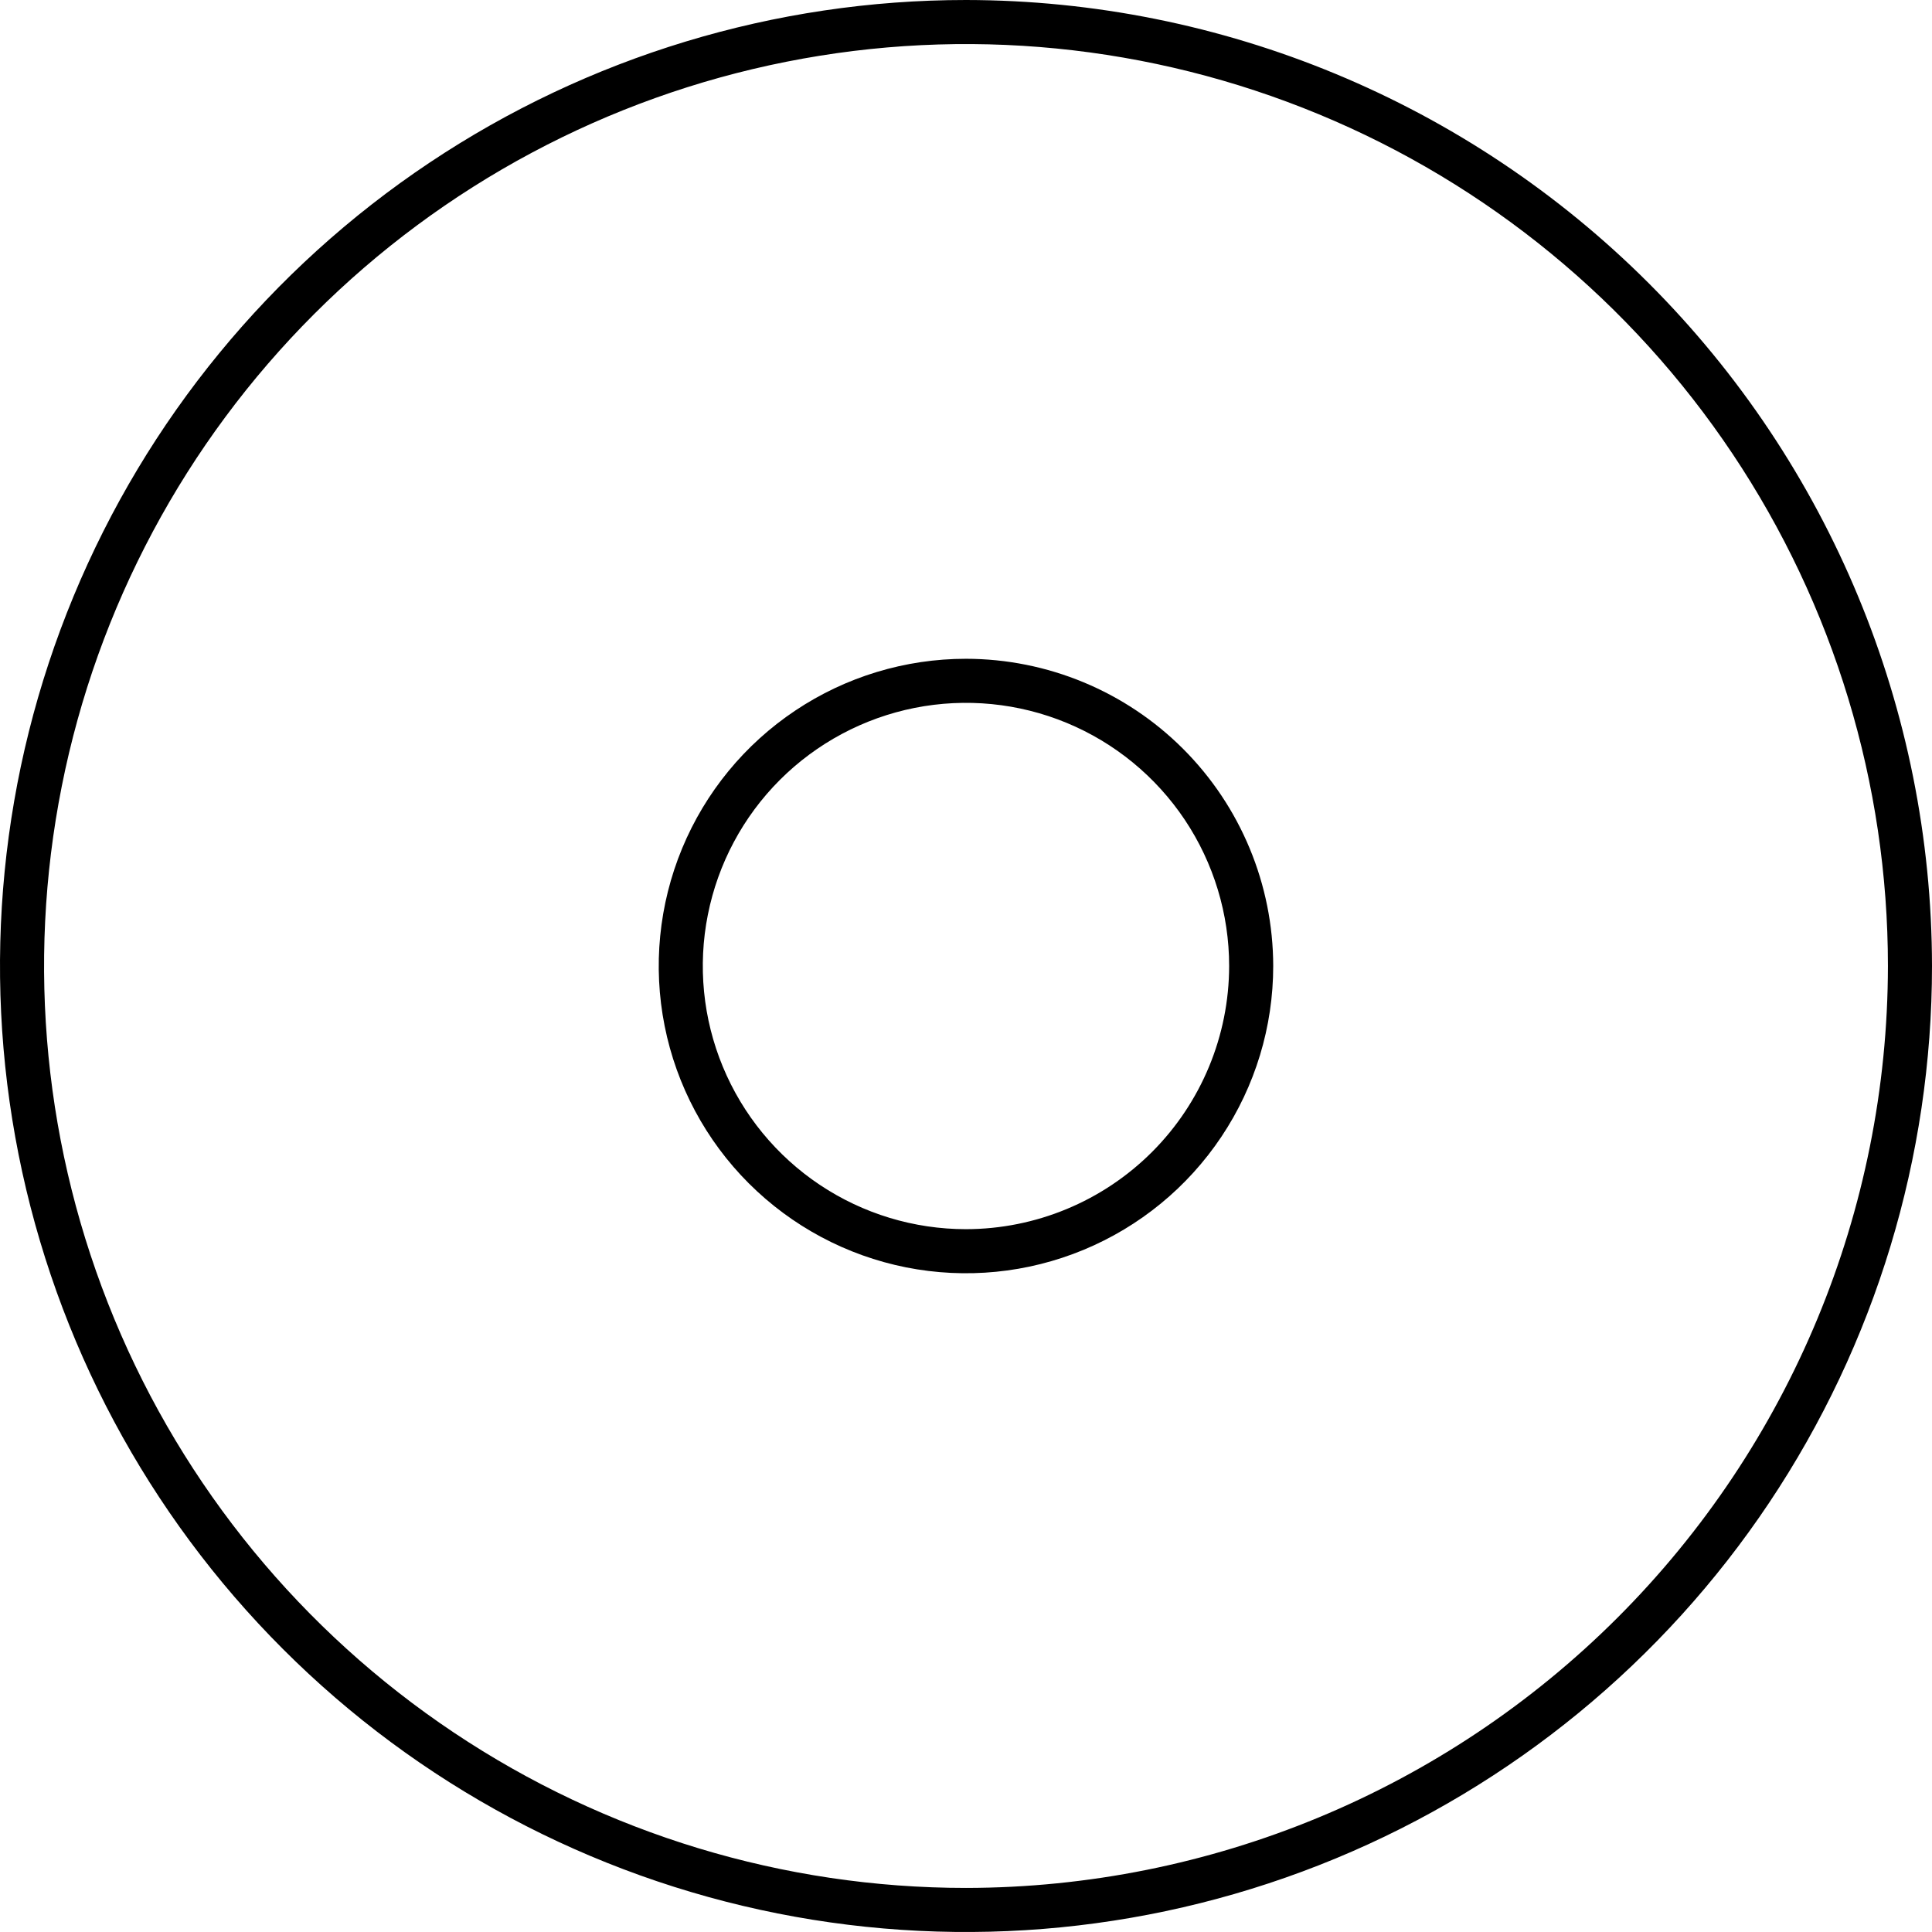
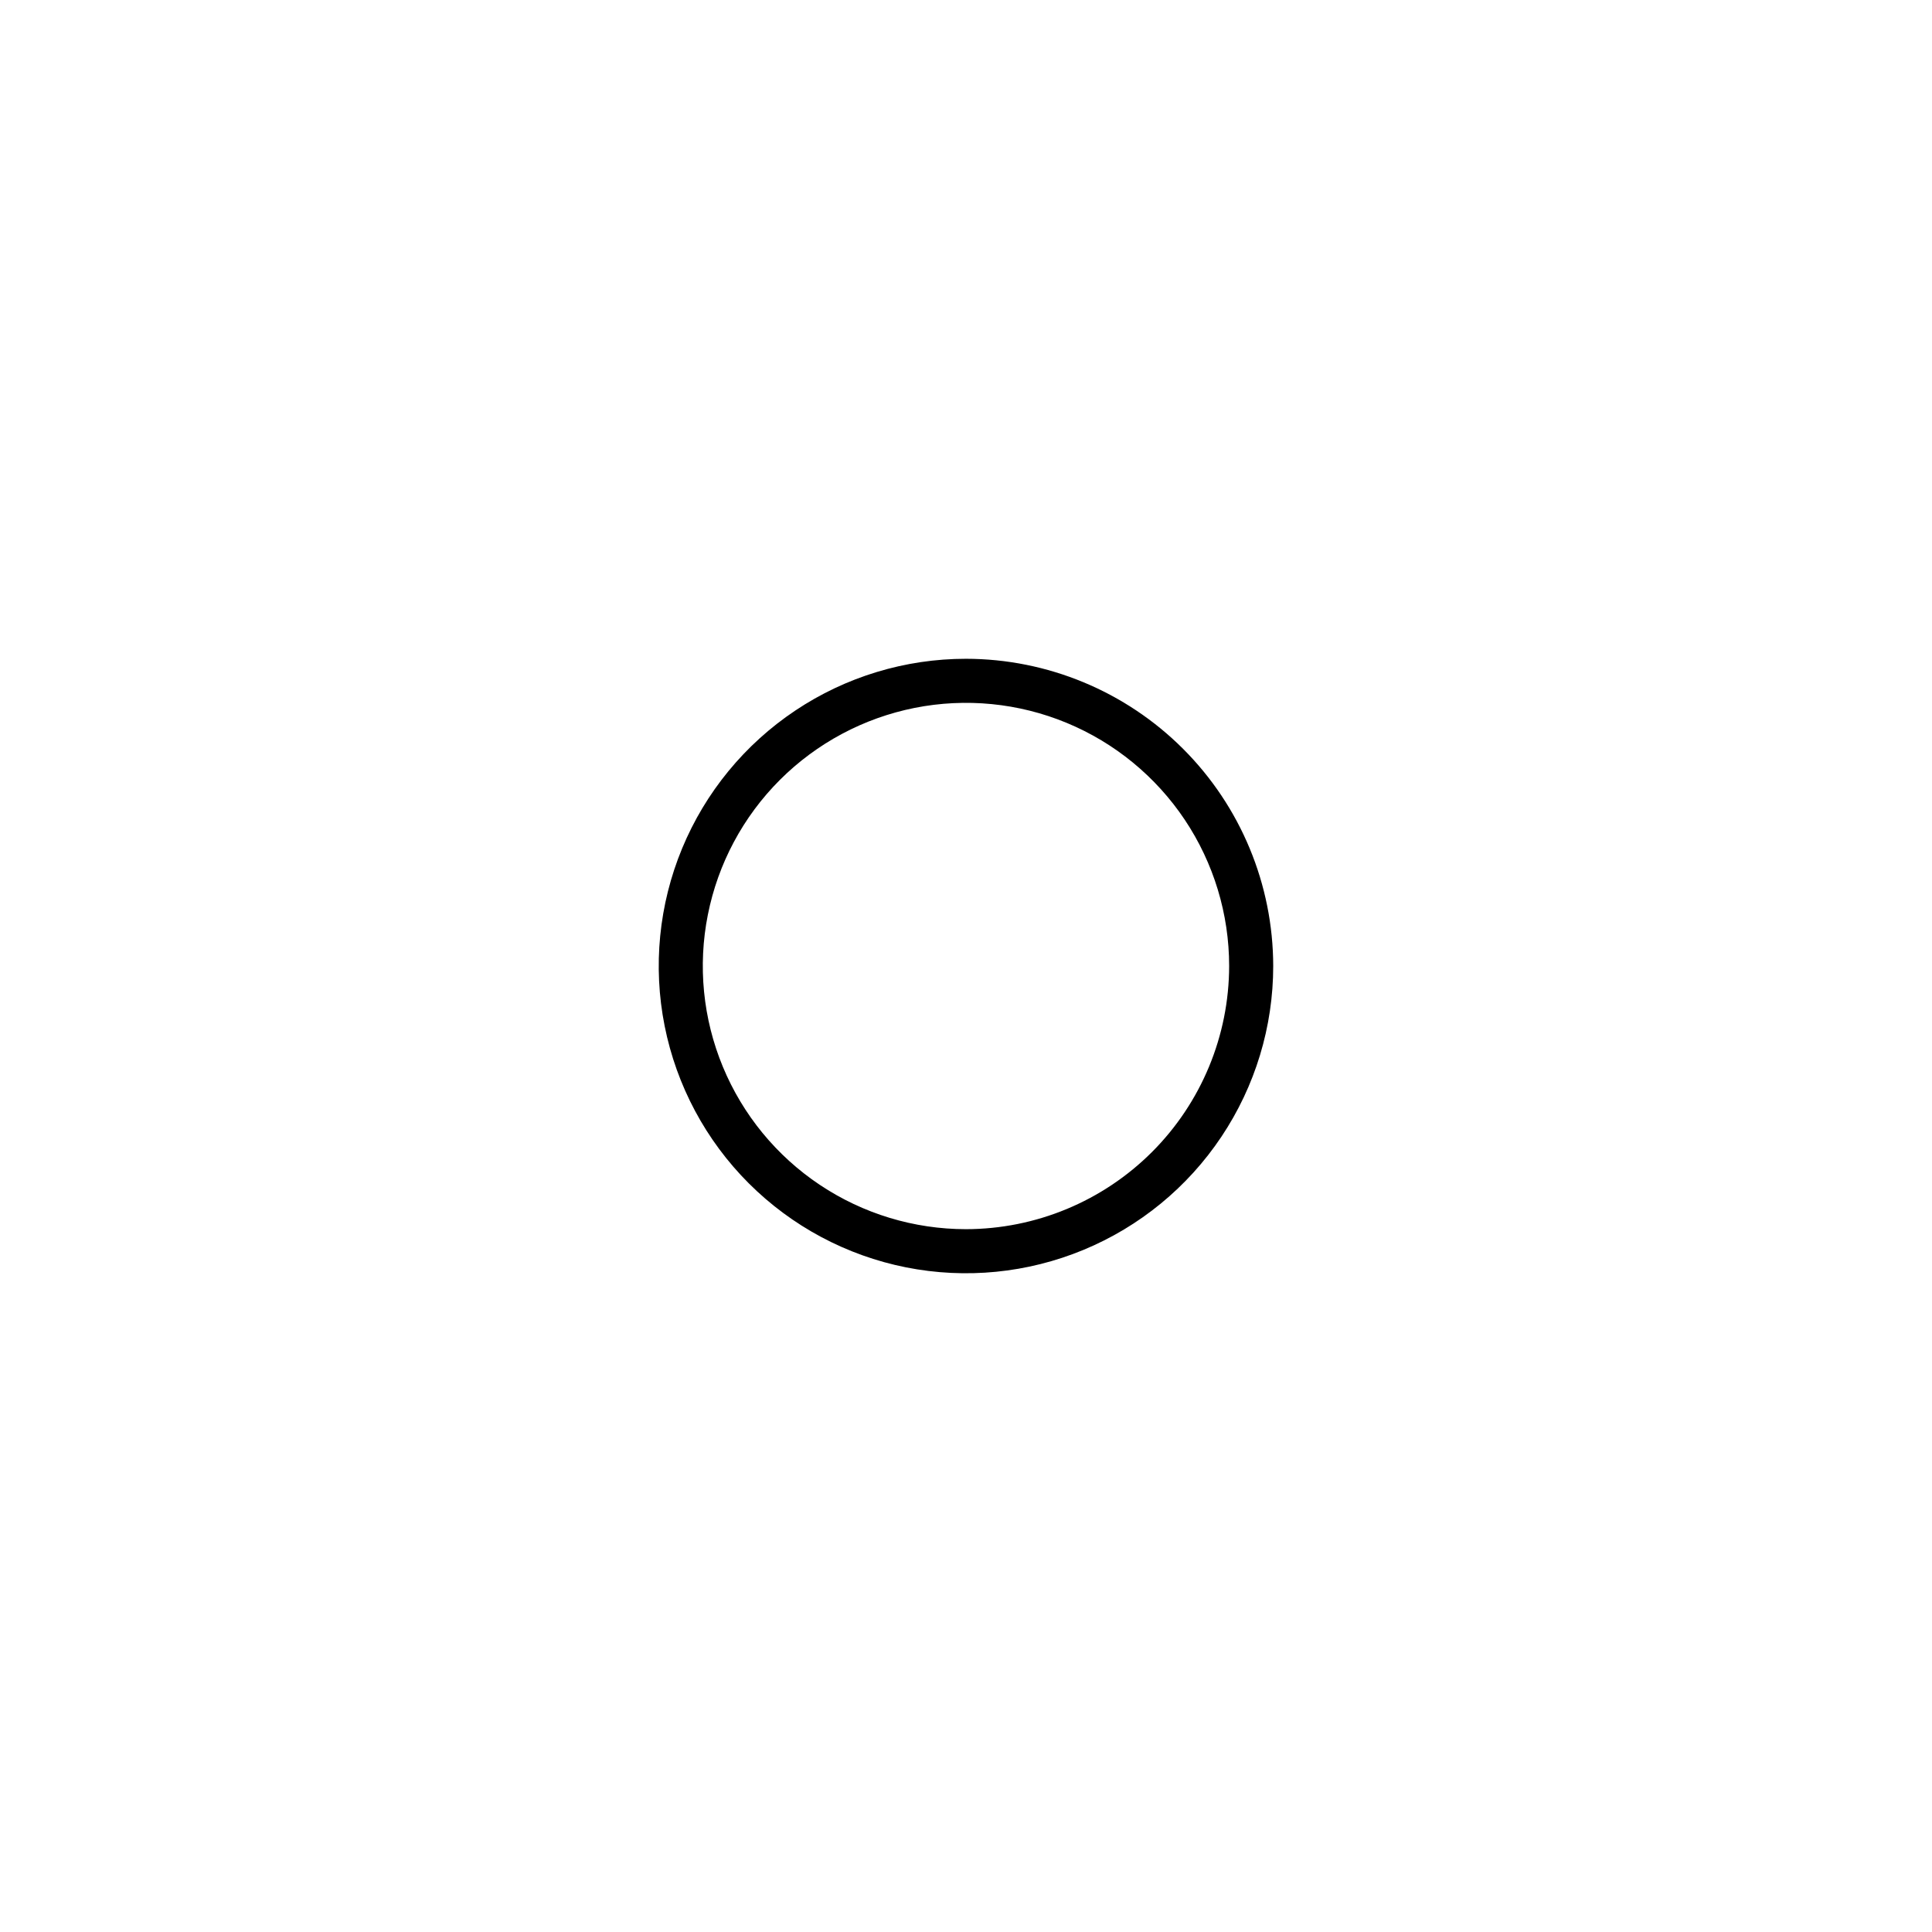
<svg xmlns="http://www.w3.org/2000/svg" width="64" height="64" viewBox="0 0 64 64" fill="none">
  <g clip-path="url(#clip0)">
-     <path d="M32 0C25.671 7.07417e-05 19.484 1.877 14.222 5.393C8.959 8.909 4.858 13.907 2.436 19.754C0.014 25.602 -0.62 32.036 0.615 38.243C1.85 44.45 4.897 50.152 9.373 54.627C13.848 59.103 19.55 62.15 25.757 63.385C31.965 64.62 38.399 63.986 44.246 61.564C50.093 59.142 55.091 55.041 58.607 49.778C62.123 44.516 64 38.329 64 32C63.99 23.516 60.616 15.382 54.617 9.383C48.617 3.384 40.484 0.01 32 0V0ZM32 62.54C25.959 62.54 20.055 60.749 15.033 57.393C10.01 54.037 6.096 49.267 3.785 43.687C1.473 38.106 0.868 31.966 2.047 26.042C3.225 20.117 6.134 14.676 10.405 10.405C14.676 6.134 20.118 3.225 26.042 2.047C31.966 0.868 38.107 1.473 43.687 3.785C49.268 6.096 54.037 10.011 57.393 15.033C60.749 20.055 62.54 25.96 62.54 32C62.531 40.097 59.31 47.86 53.585 53.585C47.859 59.31 40.097 62.531 32 62.54V62.54Z" fill="black" />
    <path d="M31.999 21.823C29.986 21.823 28.019 22.419 26.345 23.538C24.671 24.656 23.366 26.246 22.596 28.105C21.826 29.965 21.624 32.011 22.017 33.986C22.41 35.96 23.379 37.774 24.802 39.197C26.226 40.62 28.039 41.59 30.013 41.983C31.988 42.375 34.034 42.174 35.894 41.403C37.753 40.633 39.343 39.329 40.461 37.655C41.58 35.981 42.177 34.013 42.177 32C42.173 29.302 41.1 26.715 39.192 24.807C37.284 22.899 34.698 21.826 31.999 21.823V21.823ZM31.999 40.718C30.275 40.718 28.59 40.207 27.156 39.249C25.722 38.291 24.605 36.93 23.945 35.337C23.285 33.744 23.112 31.991 23.449 30.3C23.785 28.609 24.615 27.055 25.834 25.836C27.054 24.617 28.607 23.787 30.298 23.45C31.989 23.114 33.742 23.286 35.335 23.946C36.928 24.606 38.289 25.723 39.248 27.157C40.205 28.591 40.717 30.276 40.717 32C40.714 34.312 39.795 36.528 38.161 38.162C36.526 39.796 34.31 40.715 31.999 40.718V40.718Z" fill="black" />
  </g>
  <defs>
    <clipPath id="clip0">
      <rect width="64" height="64" fill="white" />
    </clipPath>
  </defs>
</svg>